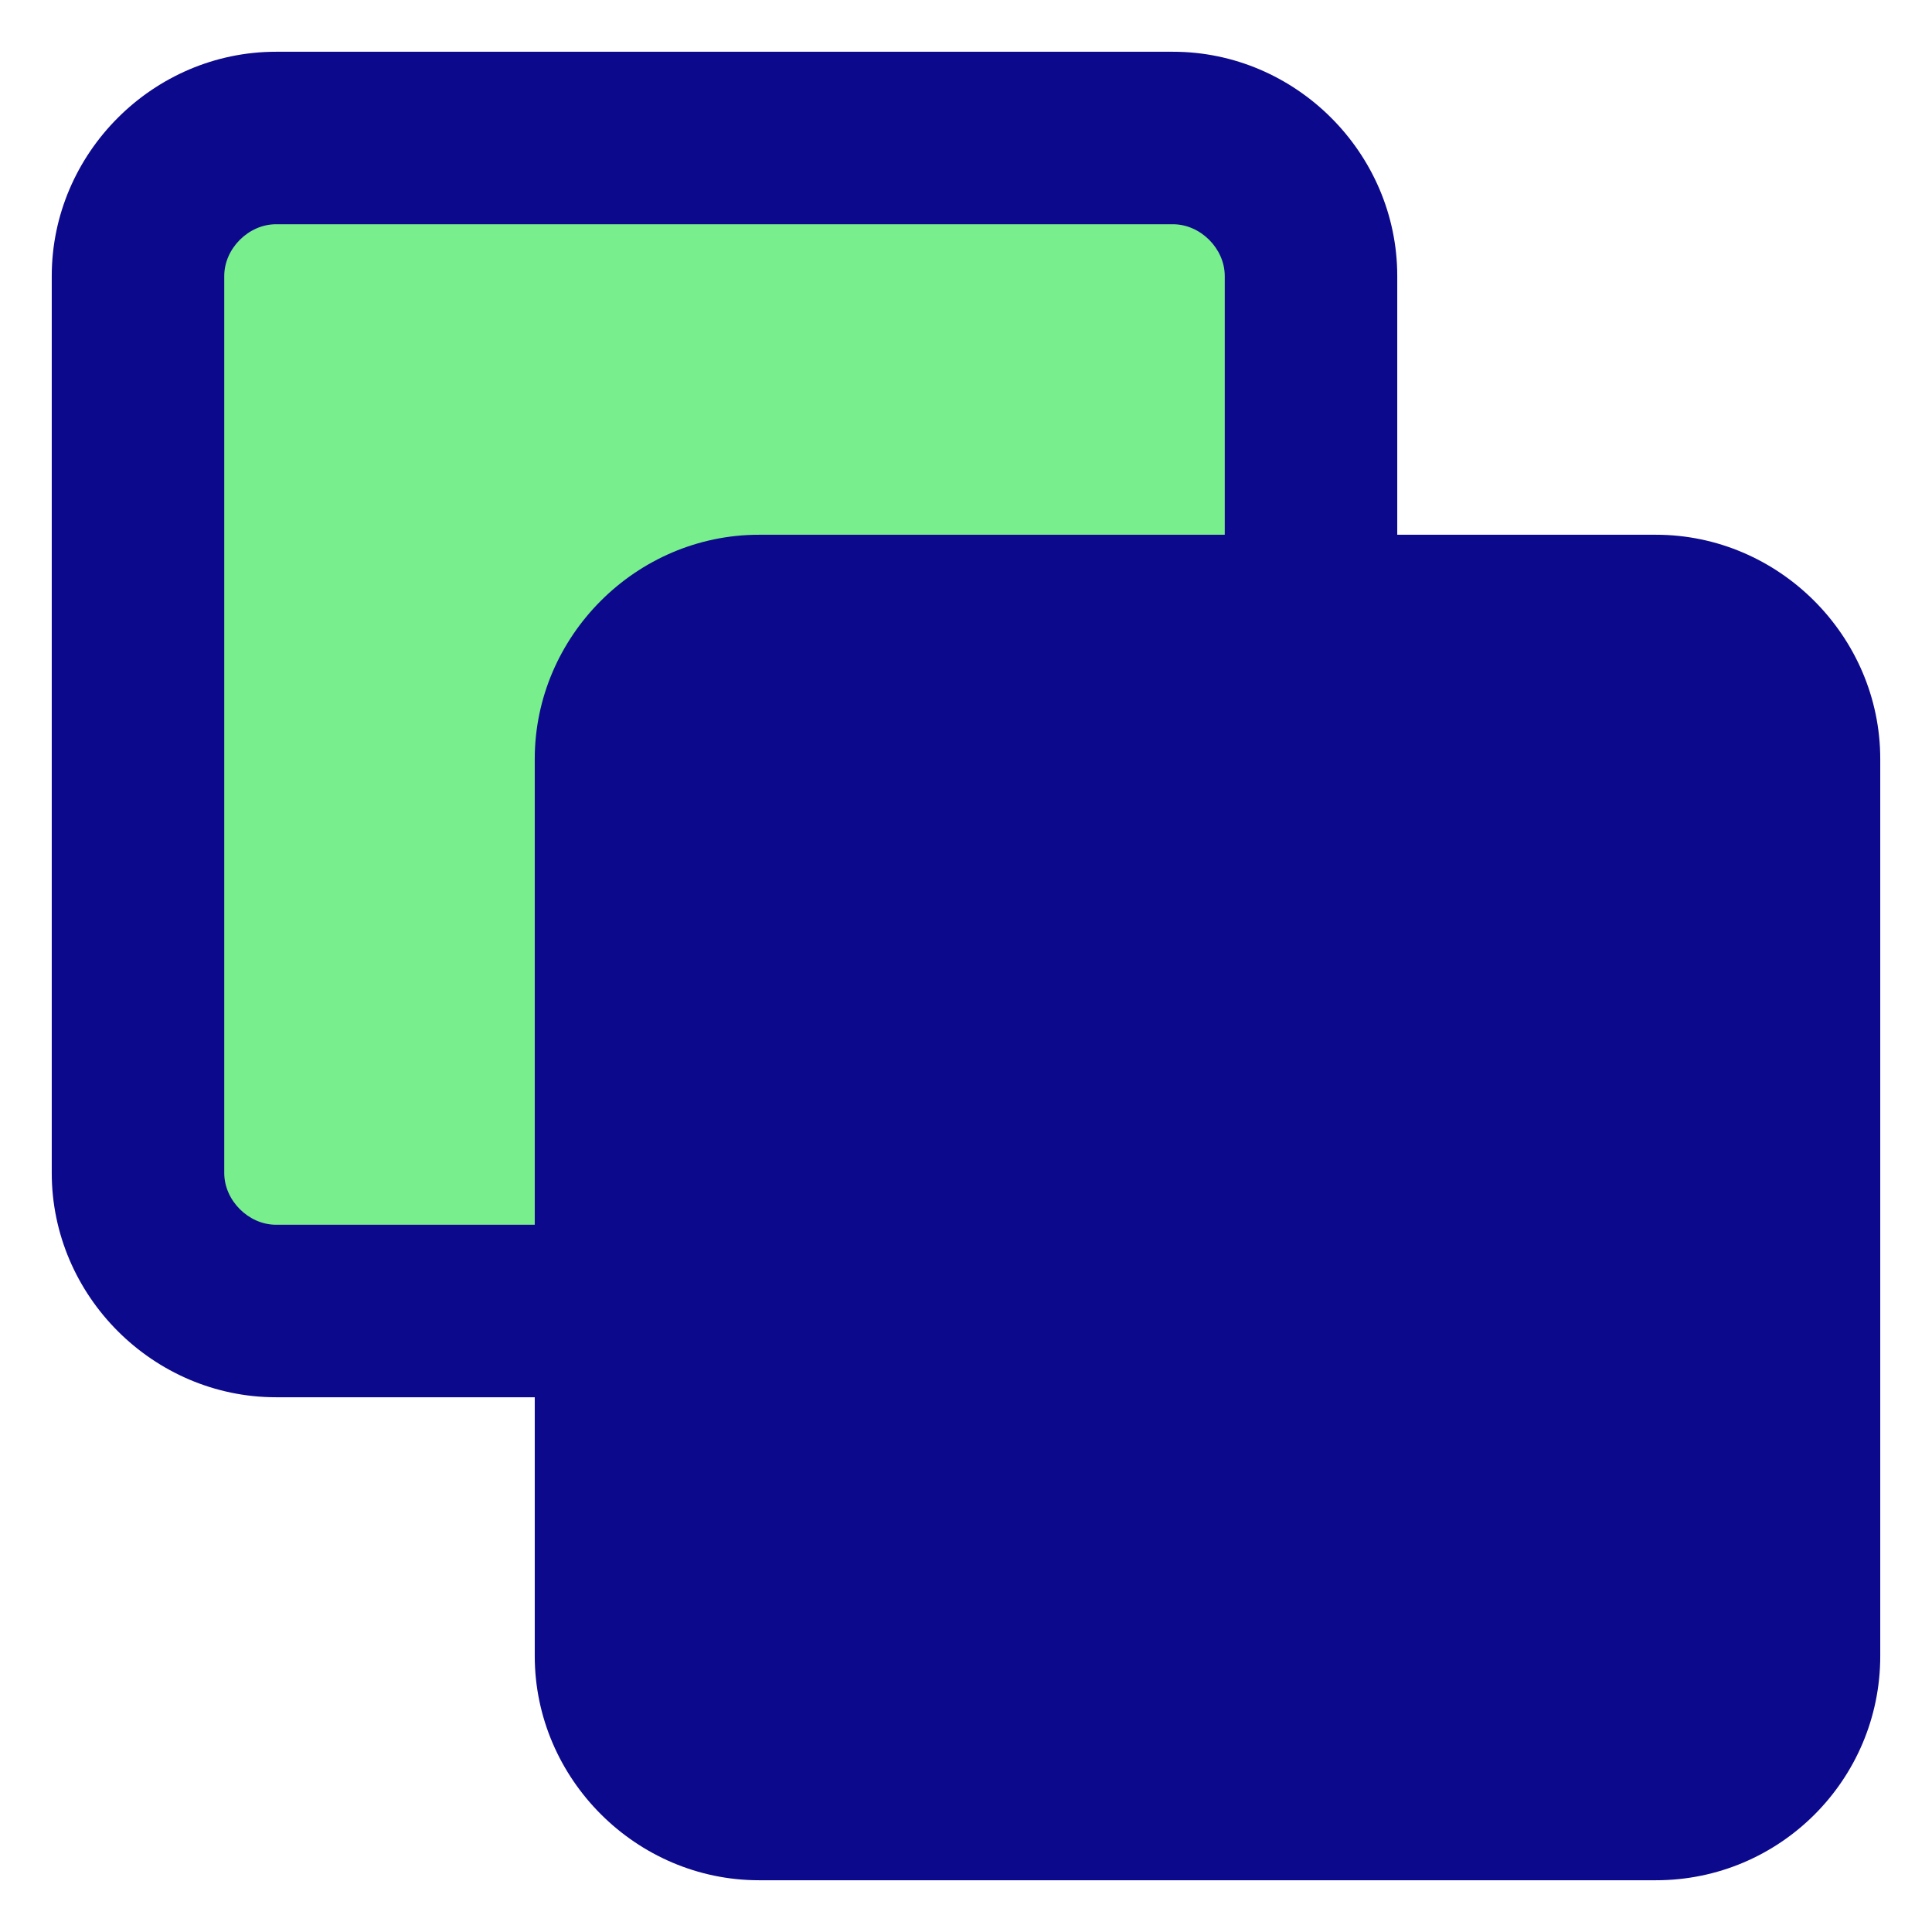
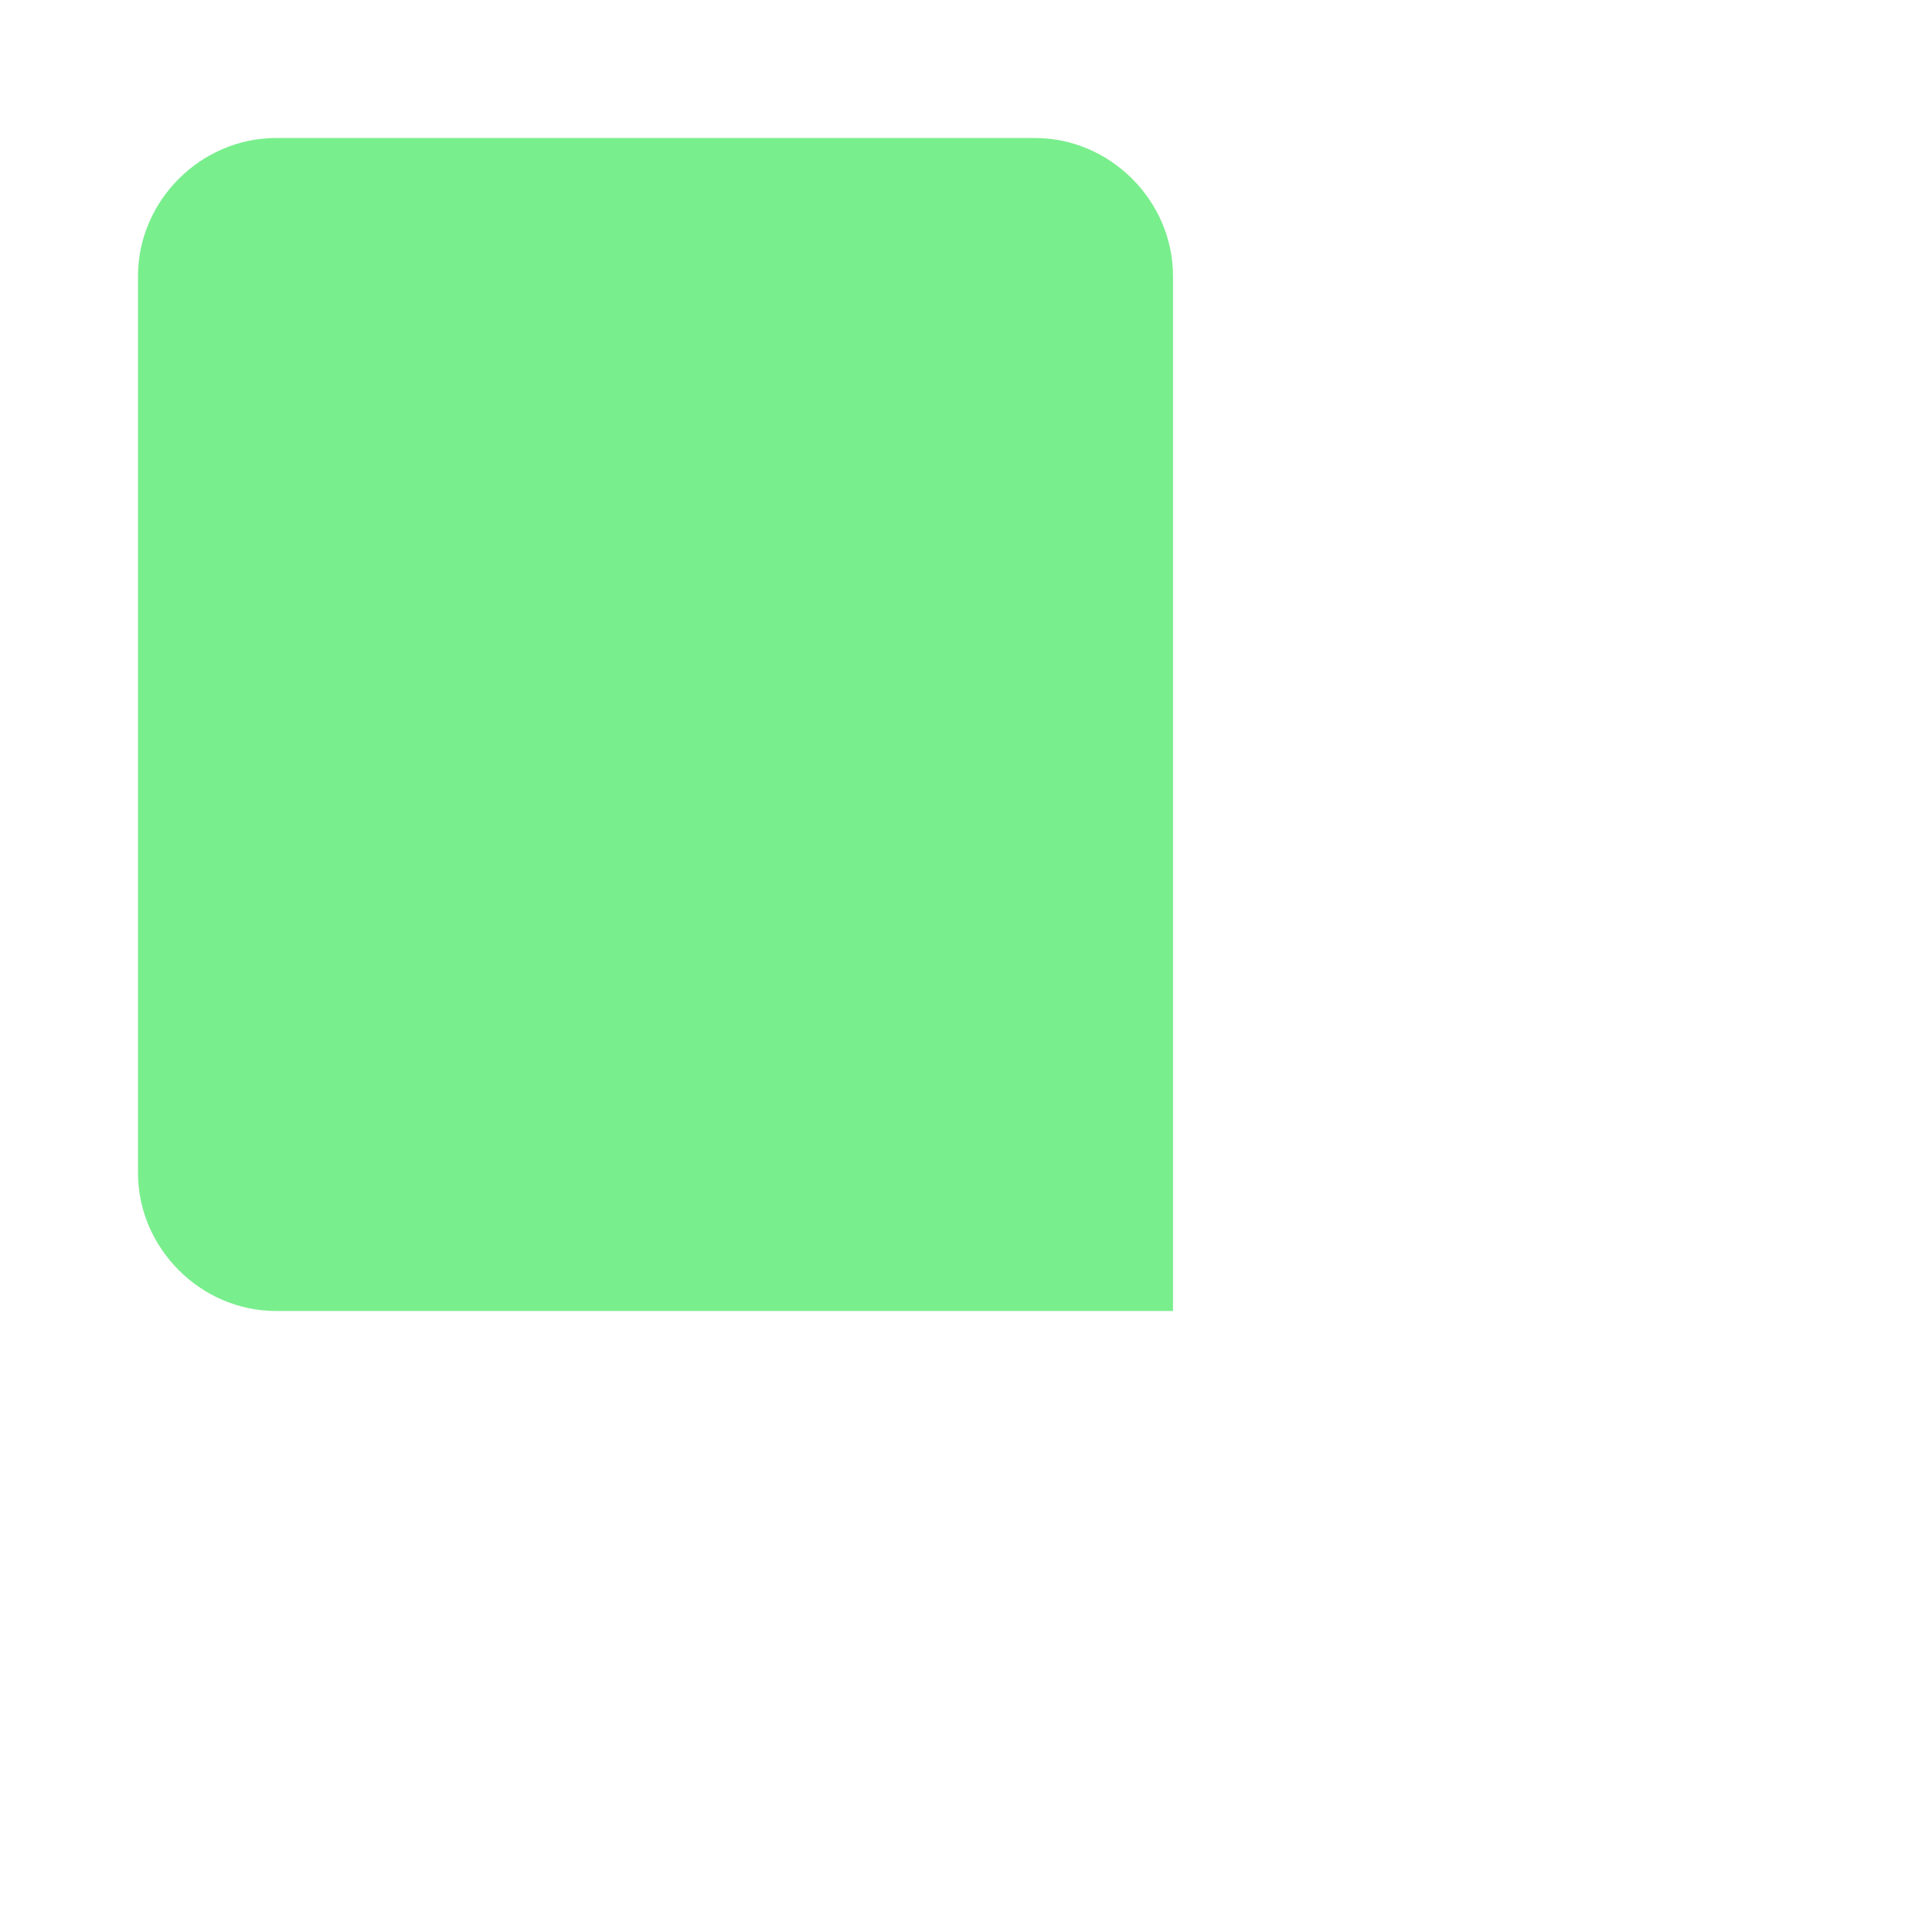
<svg xmlns="http://www.w3.org/2000/svg" fill="none" viewBox="0 0 14 14" id="Pathfinder-Square-Trim--Streamline-Core">
  <desc>
    Pathfinder Square Trim Streamline Icon: https://streamlinehq.com
  </desc>
  <g id="pathfinder-square-trim">
-     <path id="Vector" fill="#79ee8d" d="M8.5 9.5c0.552 0 1 -0.448 1 -1V2c0 -0.545 -0.455 -1 -1 -1H2c-0.545 0 -1 0.455 -1 1v6.5c0 0.545 0.455 1 1 1h6.5Z" stroke-width="1" />
-     <path id="Union" fill="#0c098c" fill-rule="evenodd" d="M0.375 2C0.375 1.11 1.11 0.375 2 0.375h6.5c0.89 0 1.625 0.735 1.625 1.625v1.875H12c0.89 0 1.625 0.735 1.625 1.625V12c0 0.897 -0.728 1.625 -1.625 1.625H5.5c-0.89 0 -1.625 -0.735 -1.625 -1.625v-1.875H2c-0.89 0 -1.625 -0.735 -1.625 -1.625V2Zm8.5 1.875H5.5c-0.89 0 -1.625 0.735 -1.625 1.625v3.375H2c-0.199 0 -0.375 -0.176 -0.375 -0.375V2c0 -0.199 0.176 -0.375 0.375 -0.375h6.5c0.199 0 0.375 0.176 0.375 0.375v1.875Z" clip-rule="evenodd" stroke-width="1" />
+     <path id="Vector" fill="#79ee8d" d="M8.5 9.5V2c0 -0.545 -0.455 -1 -1 -1H2c-0.545 0 -1 0.455 -1 1v6.5c0 0.545 0.455 1 1 1h6.5Z" stroke-width="1" />
  </g>
</svg>